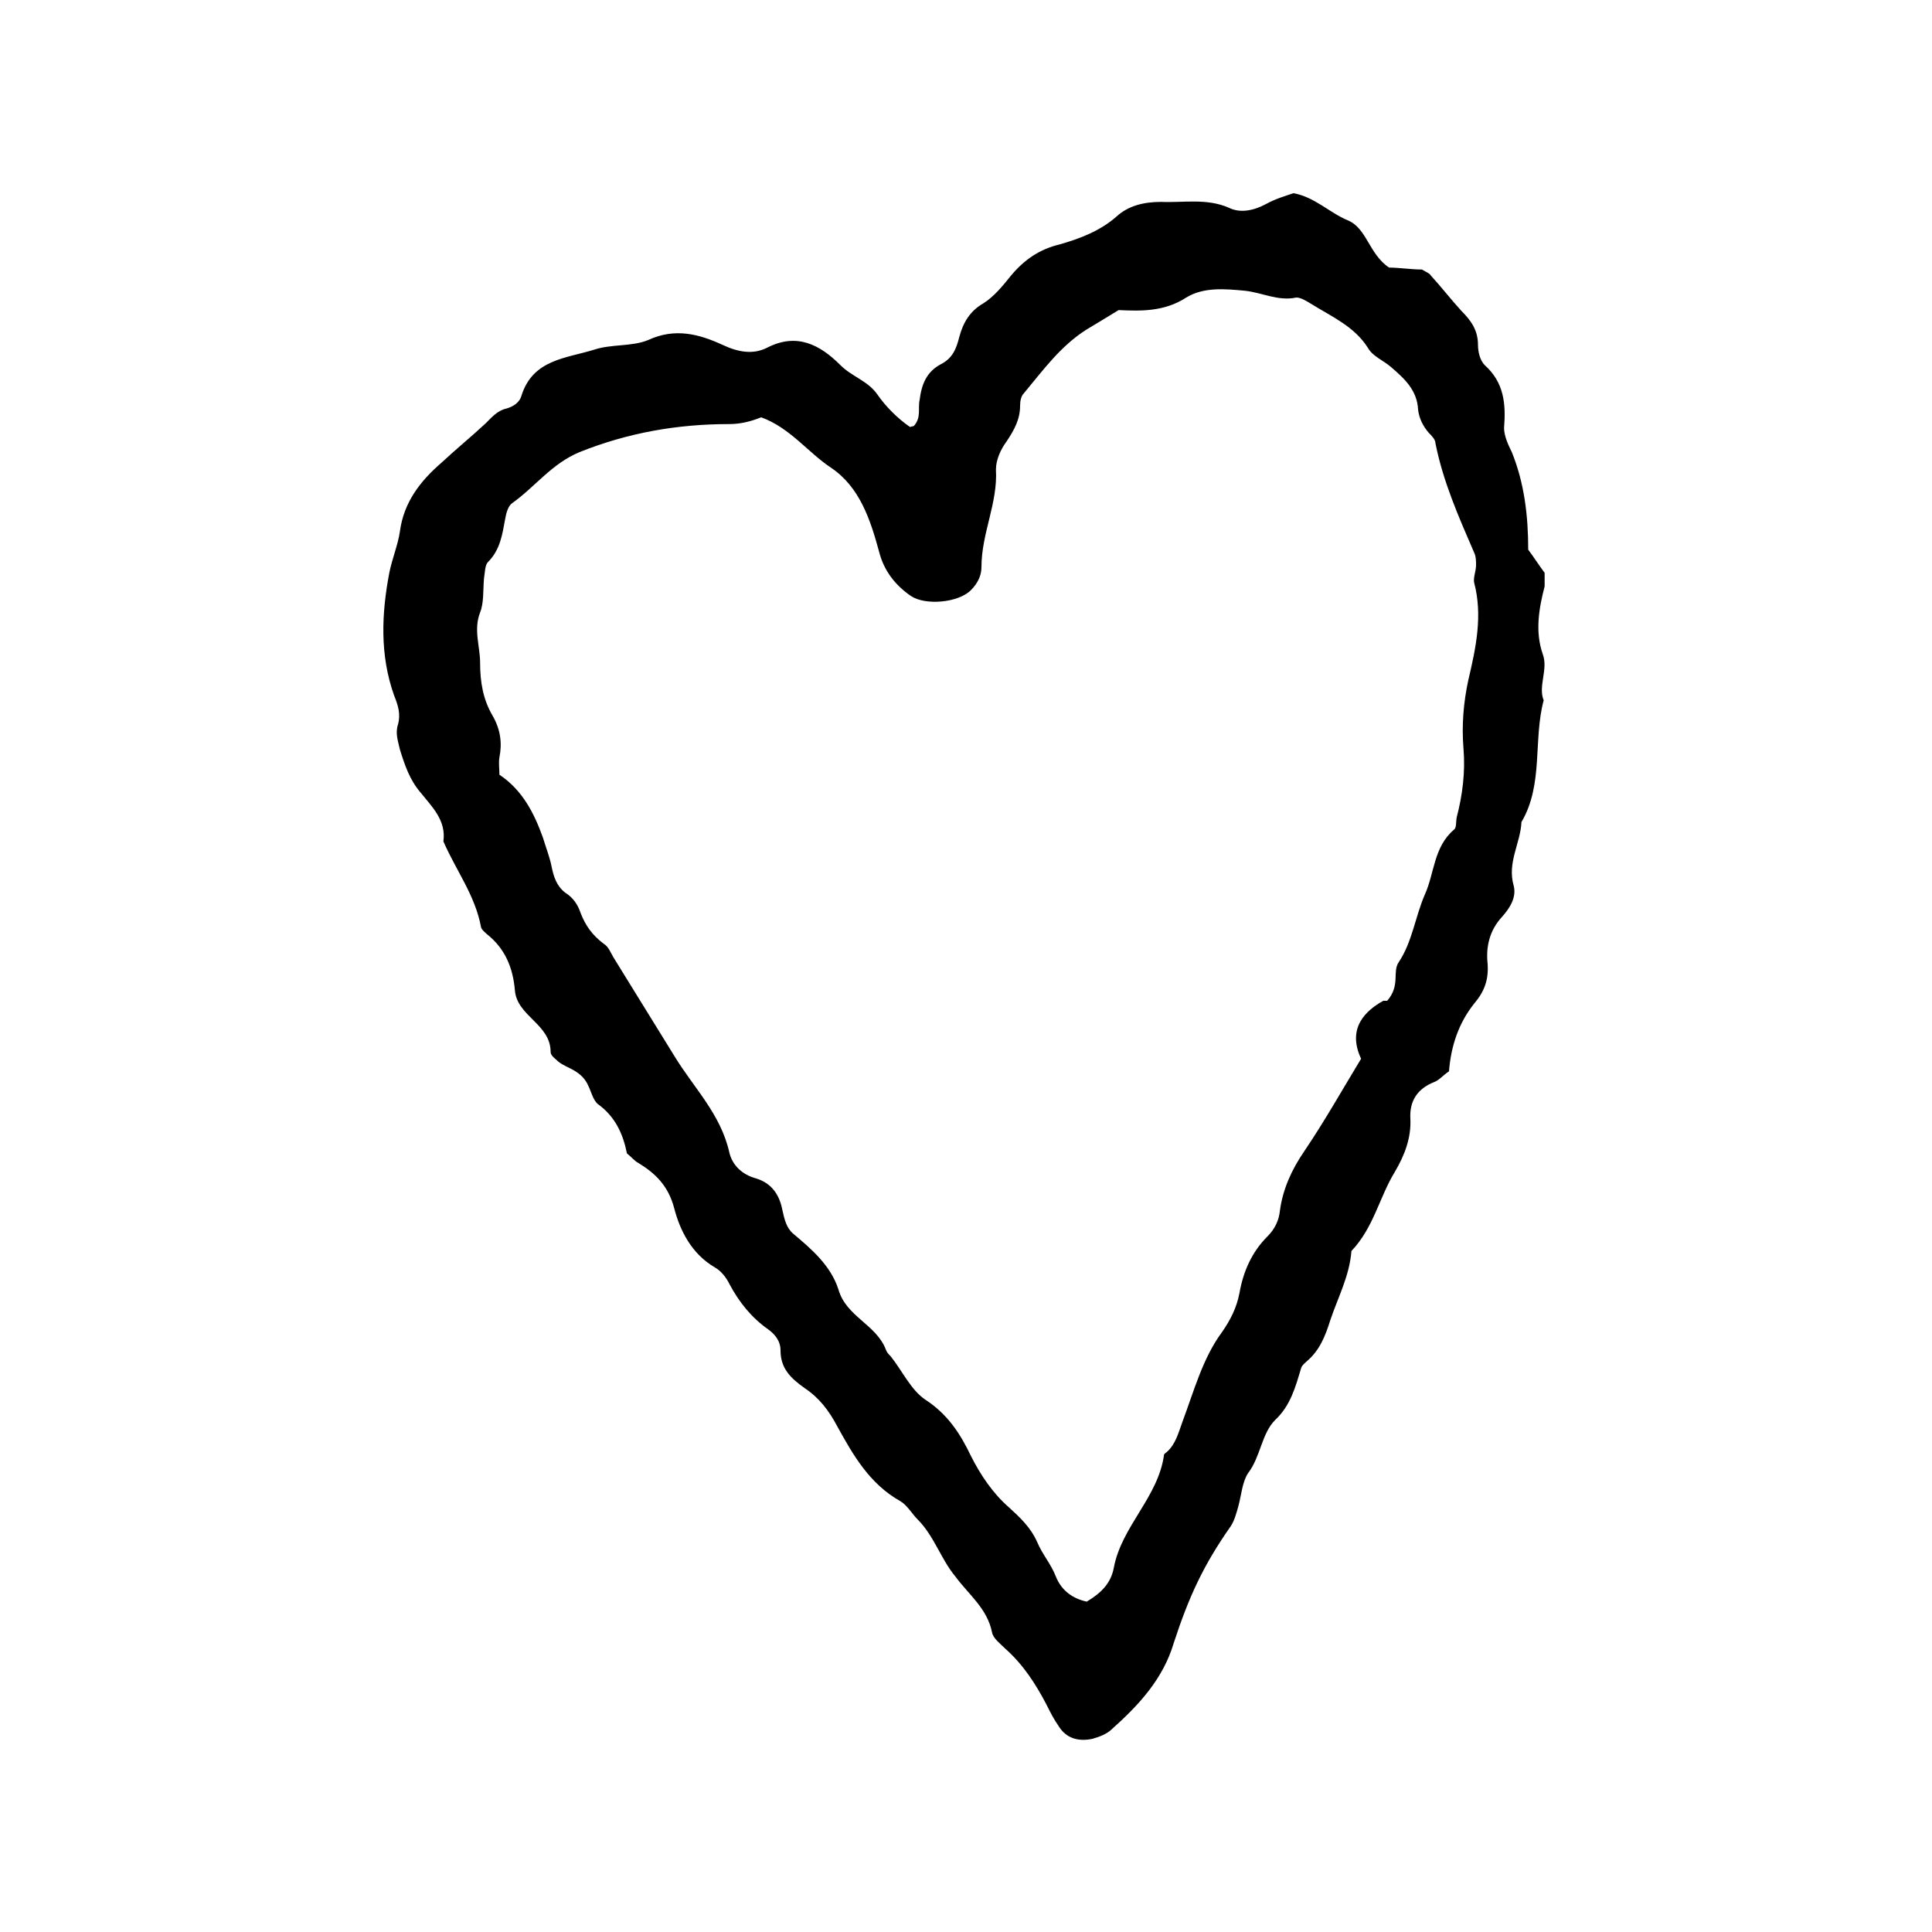
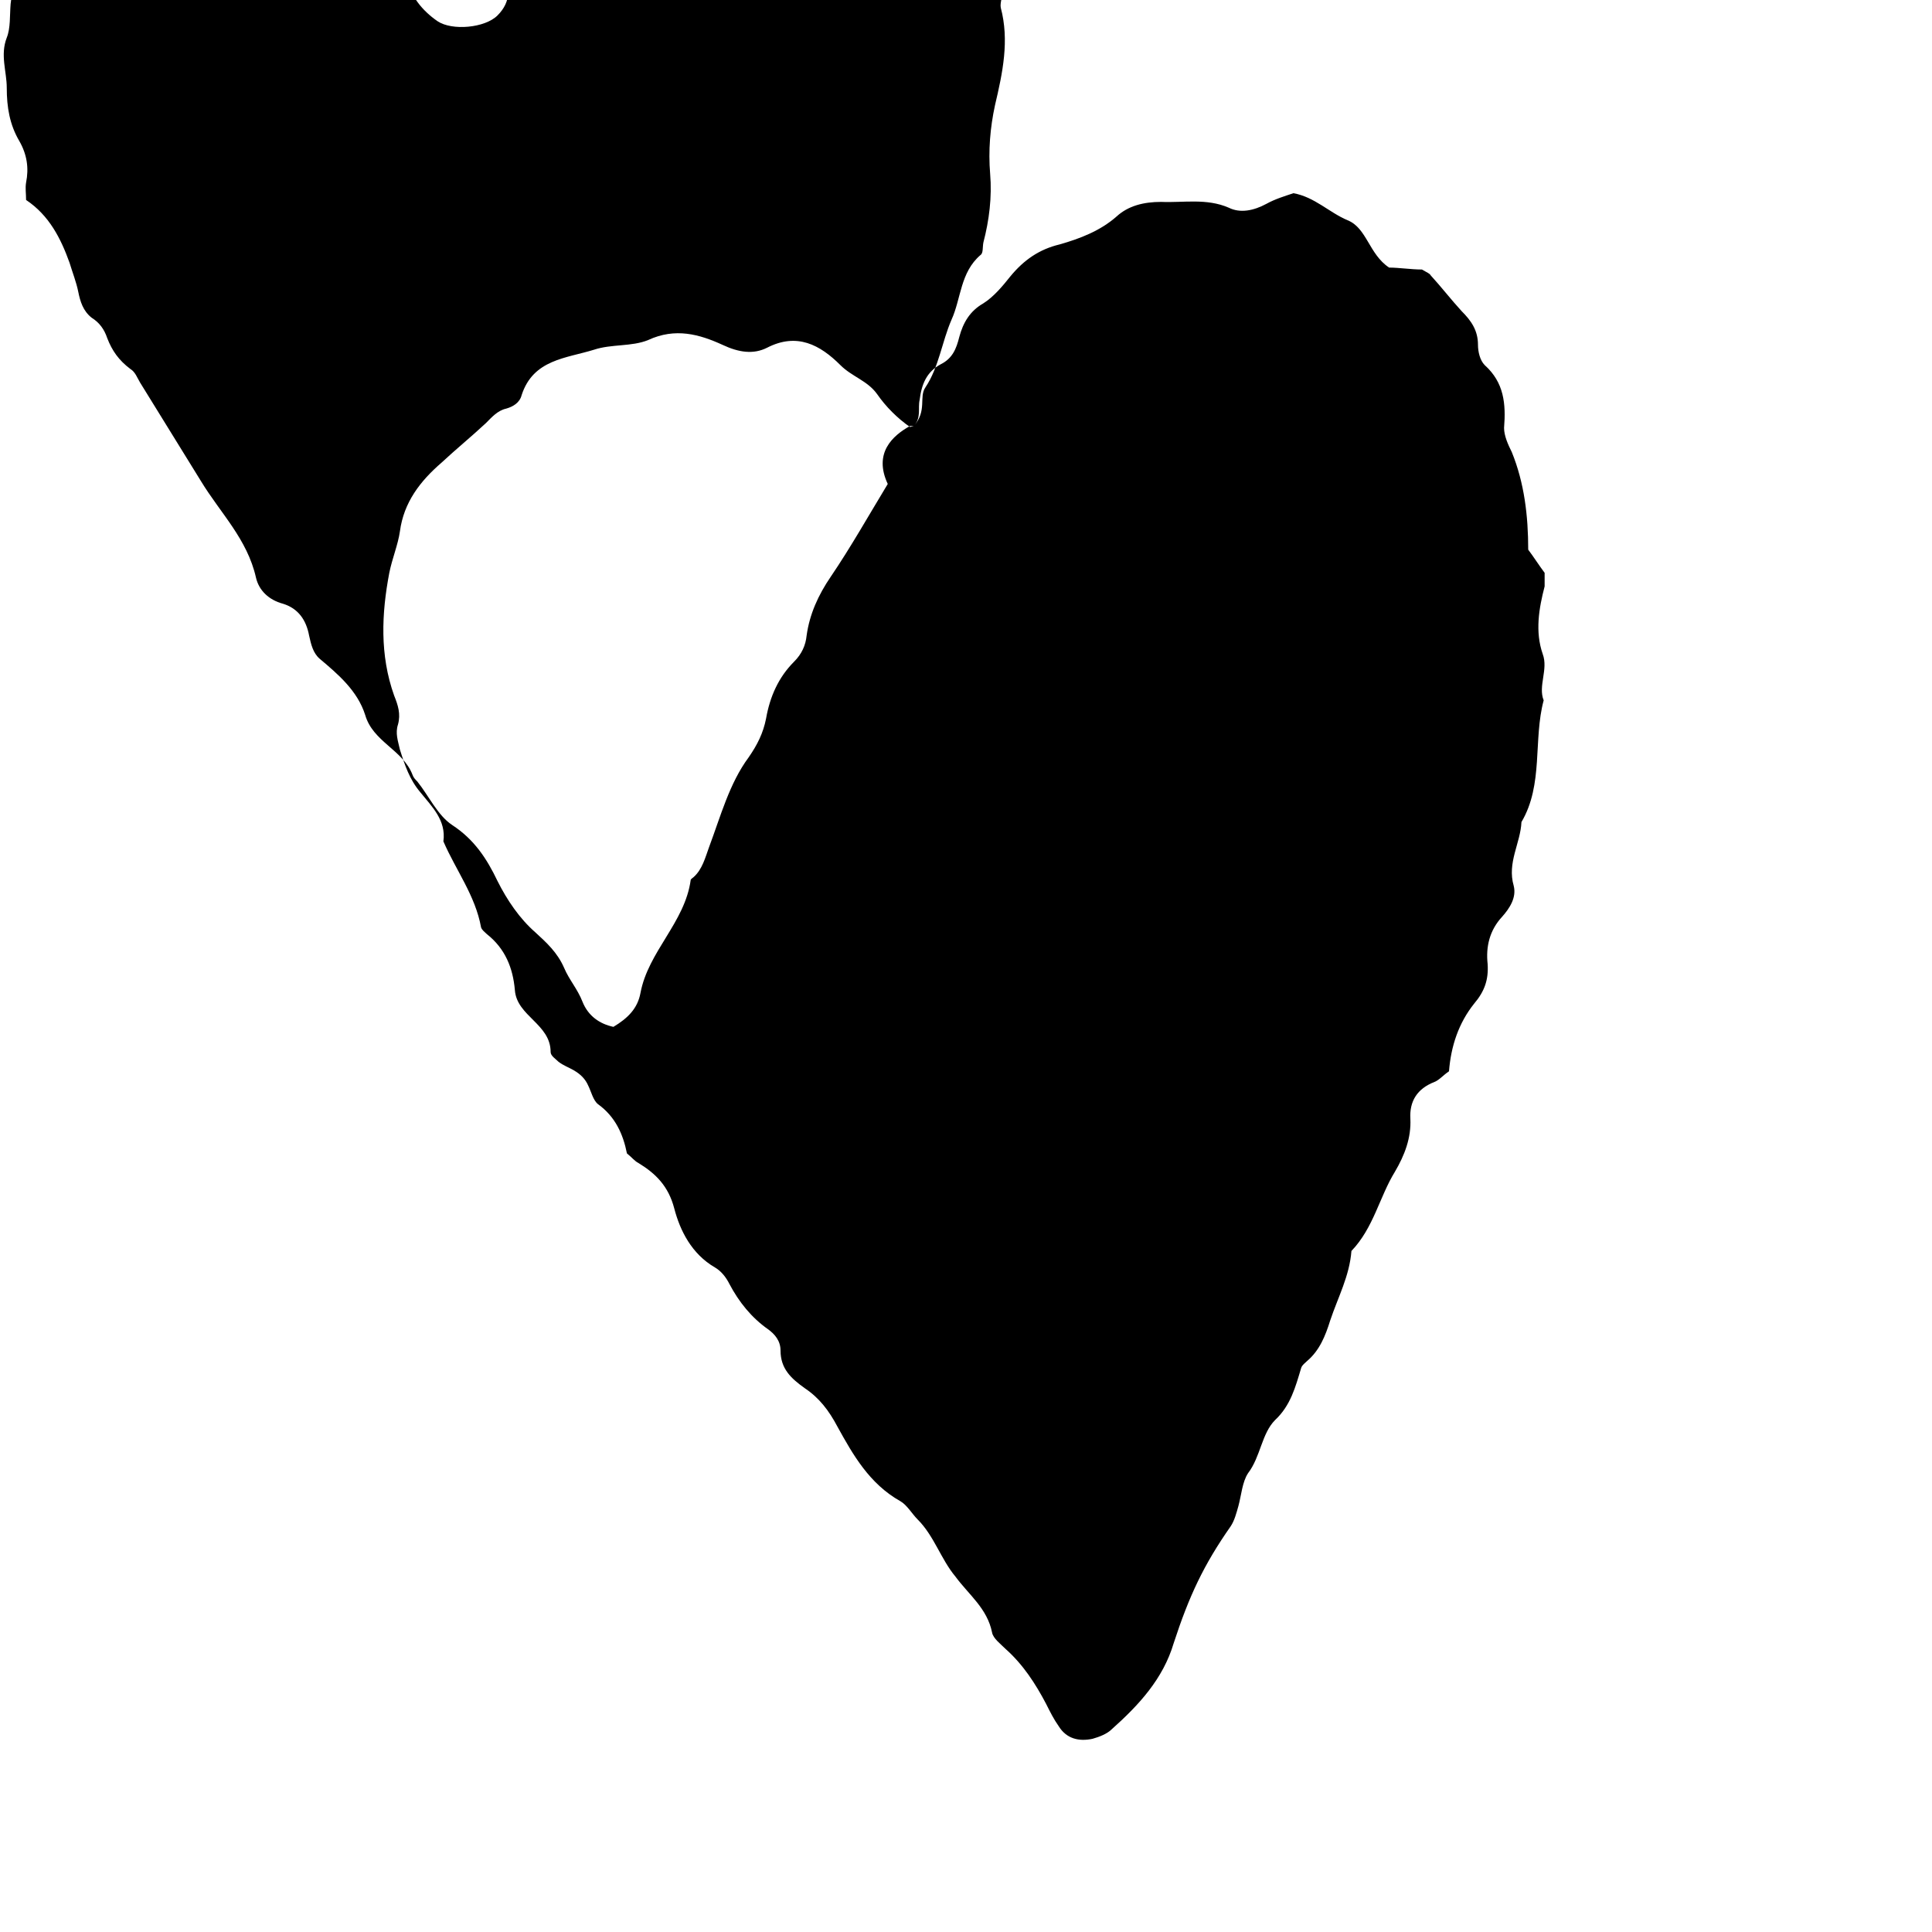
<svg xmlns="http://www.w3.org/2000/svg" data-bbox="39.684 20 120.216 160.107" viewBox="0 0 200 200" height="200" width="200" data-type="shape">
  <g>
-     <path d="M94.6 44.1c.8-.9.4-1.8.6-2.7.2-1.6.7-2.9 2.2-3.7 1.2-.6 1.6-1.6 1.9-2.8.4-1.5 1.1-2.7 2.5-3.5 1.1-.7 2-1.8 2.8-2.8 1.4-1.7 3-2.8 5.1-3.3 2.1-.6 4.2-1.4 5.9-2.9 1.2-1.1 2.8-1.5 4.6-1.5 2.3.1 4.7-.4 7 .6 1.2.6 2.6.3 3.9-.4.9-.5 1.9-.8 2.8-1.1 2.2.4 3.7 2 5.6 2.8 2 .8 2.2 3.5 4.3 4.9 1 0 2.3.2 3.4.2.5.3.8.4.9.6 1.1 1.2 2.1 2.5 3.2 3.7 1 1 1.7 2 1.7 3.5 0 .7.2 1.6.7 2.1 2 1.8 2.2 4 2 6.5 0 .8.4 1.7.8 2.5 1.3 3.2 1.7 6.6 1.7 10.1.6.8 1.1 1.6 1.7 2.4v1.4c-.6 2.3-1 4.7-.2 7 .6 1.6-.5 3.3.1 4.8-1.1 4.1 0 8.7-2.3 12.6-.1 2.2-1.5 4.2-.8 6.6.3 1.2-.4 2.3-1.2 3.2-1.3 1.4-1.7 3.1-1.5 4.9.1 1.6-.3 2.8-1.4 4.1-1.6 2-2.4 4.4-2.6 7-.6.4-1 .9-1.5 1.1-1.8.7-2.6 2-2.5 3.8.1 2-.6 3.8-1.6 5.5-1.6 2.6-2.2 5.8-4.5 8.2-.2 2.6-1.4 4.8-2.2 7.2-.5 1.6-1.1 3.1-2.4 4.2-.2.2-.5.4-.6.7-.6 2-1.1 3.9-2.7 5.4-1.4 1.4-1.5 3.8-2.8 5.5-.6.9-.7 2.3-1 3.4-.2.7-.4 1.5-.8 2.1-2.8 4-4.3 7.2-5.9 12.1-1.1 3.7-3.6 6.4-6.4 8.9-.5.5-1.3.8-2 1-1.4.3-2.7 0-3.5-1.3-.5-.7-.9-1.5-1.3-2.3-1.1-2.1-2.4-4.1-4.2-5.7-.5-.5-1.3-1.1-1.4-1.7-.5-2.5-2.4-3.9-3.8-5.8-1.5-1.8-2.2-4.2-3.9-5.9-.6-.6-1.1-1.5-1.8-1.9-3.2-1.8-4.9-4.8-6.5-7.7-.9-1.7-1.9-3-3.4-4-1.4-1-2.5-2-2.5-3.9 0-1-.6-1.7-1.3-2.2-1.7-1.2-3-2.8-4-4.7-.3-.6-.8-1.3-1.5-1.7-2.4-1.4-3.6-3.8-4.2-6.1s-1.9-3.6-3.7-4.7c-.4-.2-.7-.6-1.2-1-.4-2-1.2-3.8-3-5.1-.5-.4-.7-1.3-1-1.9-.3-.7-.8-1.2-1.5-1.6-.5-.3-1.1-.5-1.6-.9-.3-.3-.8-.6-.8-1 0-2.9-3.5-3.7-3.7-6.4-.2-2.3-1-4.3-2.9-5.8-.2-.2-.5-.4-.6-.7-.6-3.3-2.6-5.9-3.9-8.9.3-2.2-1.2-3.6-2.4-5.1-1.1-1.3-1.6-2.8-2.1-4.4-.2-.9-.5-1.7-.2-2.6.3-1.1 0-2-.4-3-1.5-4.2-1.3-8.5-.5-12.7.3-1.5.9-2.9 1.1-4.3.4-3 2.1-5.2 4.3-7.1 1.5-1.4 3.1-2.7 4.6-4.1.6-.6 1.2-1.3 2.1-1.5.7-.2 1.4-.6 1.6-1.4 1.2-3.7 4.6-3.8 7.5-4.7 1.8-.6 3.9-.3 5.6-1 2.8-1.3 5.3-.6 7.7.5 1.7.8 3.2 1 4.6.3 3.1-1.6 5.5-.3 7.6 1.8 1.2 1.2 2.8 1.6 3.8 3 .9 1.3 2.1 2.5 3.4 3.4Zm49 59.5c1.4-1.6.5-3 1.2-4 1.4-2.1 1.7-4.7 2.7-7 1-2.2.9-4.9 3-6.7.3-.2.2-.8.3-1.3.6-2.3.9-4.7.7-7.1s0-4.8.5-7.1c.8-3.4 1.5-6.7.6-10.1-.1-.5.2-1.2.2-1.8 0-.4 0-.9-.2-1.3-1.6-3.7-3.2-7.3-4-11.3 0-.4-.4-.8-.7-1.1-.6-.7-1-1.5-1.1-2.4-.1-2-1.4-3.2-2.8-4.4-.8-.7-1.9-1.1-2.4-2-1.4-2.2-3.7-3.2-5.8-4.5-.5-.3-1.1-.7-1.6-.7-1.9.4-3.5-.5-5.3-.7-2.1-.2-4.3-.4-6.1.7-2.3 1.5-4.8 1.4-7 1.3-1.3.8-2.3 1.4-3.3 2-2.7 1.7-4.5 4.2-6.5 6.6-.3.3-.4.8-.4 1.3 0 1.4-.6 2.5-1.4 3.7-.6.8-1.1 1.9-1.1 2.9.2 3.5-1.5 6.6-1.5 10.1 0 .9-.4 1.7-1.1 2.4-1.3 1.3-4.7 1.6-6.2.6-1.6-1.1-2.8-2.6-3.3-4.6-.9-3.3-2-6.7-5-8.7-2.4-1.6-4.2-4.1-7.2-5.2-1 .4-2.1.7-3.3.7-5.4 0-10.5.9-15.5 2.9-2.9 1.2-4.6 3.6-7 5.3-.4.3-.6 1-.7 1.6-.3 1.6-.5 3.2-1.8 4.5-.3.3-.3 1.1-.4 1.7-.1 1.2 0 2.5-.4 3.5-.7 1.8 0 3.5 0 5.2 0 2 .3 3.8 1.3 5.5.8 1.4 1 2.8.7 4.3-.1.6 0 1.1 0 1.8 2.4 1.6 3.6 4 4.5 6.5.3 1 .7 2 .9 3s.5 2 1.4 2.7c.8.5 1.3 1.2 1.6 2.1.5 1.3 1.2 2.3 2.4 3.2.5.3.7.9 1 1.4l6.3 10.2c2 3.3 4.8 6 5.7 10 .3 1.3 1.3 2.3 2.8 2.7 1.6.5 2.4 1.7 2.7 3.3.2.9.4 1.8 1.1 2.4 1.9 1.6 3.9 3.3 4.7 5.8.8 2.8 3.9 3.6 4.9 6.2.1.3.3.5.5.7 1.2 1.5 2.1 3.5 3.6 4.5 2.3 1.5 3.6 3.5 4.7 5.8 1 2 2.3 3.9 3.9 5.3 1.2 1.1 2.3 2.1 3 3.7.5 1.2 1.4 2.2 1.9 3.5.6 1.5 1.8 2.3 3.2 2.6 1.5-.9 2.5-1.9 2.8-3.5.8-4.3 4.6-7.3 5.2-11.7 0-.1.2-.2.3-.3.9-.8 1.2-2 1.6-3.1 1.2-3.2 2.1-6.6 4.1-9.3.9-1.3 1.5-2.5 1.8-4 .4-2.3 1.3-4.3 2.9-5.9.8-.8 1.2-1.7 1.3-2.7.3-2.2 1.2-4.2 2.5-6.1 2.1-3.1 3.9-6.3 5.9-9.6-1.5-3.2.5-5 2.3-6Z" />
+     <path d="M94.6 44.1c.8-.9.4-1.8.6-2.7.2-1.6.7-2.9 2.2-3.7 1.2-.6 1.6-1.6 1.9-2.8.4-1.5 1.1-2.7 2.5-3.5 1.1-.7 2-1.8 2.8-2.8 1.4-1.7 3-2.8 5.1-3.3 2.1-.6 4.2-1.4 5.9-2.9 1.2-1.1 2.8-1.5 4.6-1.5 2.3.1 4.7-.4 7 .6 1.2.6 2.6.3 3.9-.4.9-.5 1.9-.8 2.8-1.1 2.2.4 3.7 2 5.6 2.8 2 .8 2.2 3.5 4.3 4.9 1 0 2.3.2 3.4.2.5.3.8.4.9.6 1.1 1.2 2.1 2.5 3.2 3.7 1 1 1.7 2 1.7 3.5 0 .7.2 1.6.7 2.1 2 1.8 2.2 4 2 6.5 0 .8.4 1.7.8 2.5 1.3 3.2 1.7 6.6 1.7 10.1.6.8 1.1 1.6 1.7 2.4v1.4c-.6 2.3-1 4.7-.2 7 .6 1.6-.5 3.3.1 4.8-1.1 4.1 0 8.7-2.3 12.6-.1 2.2-1.5 4.2-.8 6.6.3 1.2-.4 2.3-1.2 3.2-1.3 1.4-1.7 3.1-1.5 4.9.1 1.6-.3 2.8-1.4 4.1-1.6 2-2.4 4.4-2.6 7-.6.4-1 .9-1.5 1.1-1.8.7-2.6 2-2.5 3.8.1 2-.6 3.8-1.6 5.5-1.6 2.6-2.2 5.8-4.5 8.2-.2 2.6-1.4 4.8-2.2 7.2-.5 1.6-1.1 3.1-2.4 4.2-.2.2-.5.4-.6.7-.6 2-1.1 3.9-2.7 5.4-1.4 1.4-1.5 3.8-2.8 5.5-.6.9-.7 2.3-1 3.4-.2.7-.4 1.5-.8 2.1-2.8 4-4.3 7.2-5.9 12.1-1.1 3.7-3.6 6.4-6.4 8.9-.5.5-1.3.8-2 1-1.4.3-2.7 0-3.5-1.3-.5-.7-.9-1.5-1.3-2.3-1.1-2.1-2.4-4.1-4.2-5.7-.5-.5-1.3-1.1-1.4-1.7-.5-2.5-2.4-3.9-3.8-5.8-1.5-1.8-2.2-4.2-3.9-5.9-.6-.6-1.1-1.5-1.8-1.9-3.2-1.8-4.9-4.8-6.5-7.7-.9-1.7-1.9-3-3.4-4-1.4-1-2.5-2-2.5-3.9 0-1-.6-1.7-1.3-2.2-1.7-1.2-3-2.8-4-4.7-.3-.6-.8-1.3-1.5-1.7-2.4-1.4-3.6-3.8-4.2-6.1s-1.9-3.6-3.7-4.7c-.4-.2-.7-.6-1.2-1-.4-2-1.2-3.8-3-5.1-.5-.4-.7-1.3-1-1.9-.3-.7-.8-1.2-1.5-1.6-.5-.3-1.1-.5-1.6-.9-.3-.3-.8-.6-.8-1 0-2.9-3.5-3.7-3.7-6.4-.2-2.3-1-4.3-2.9-5.8-.2-.2-.5-.4-.6-.7-.6-3.3-2.6-5.9-3.9-8.9.3-2.2-1.2-3.6-2.4-5.1-1.1-1.3-1.6-2.8-2.1-4.4-.2-.9-.5-1.7-.2-2.6.3-1.1 0-2-.4-3-1.5-4.2-1.3-8.5-.5-12.7.3-1.5.9-2.9 1.1-4.3.4-3 2.1-5.2 4.3-7.1 1.5-1.4 3.1-2.7 4.6-4.1.6-.6 1.2-1.3 2.1-1.5.7-.2 1.4-.6 1.6-1.4 1.2-3.7 4.6-3.8 7.5-4.7 1.8-.6 3.9-.3 5.6-1 2.8-1.3 5.3-.6 7.7.5 1.7.8 3.2 1 4.6.3 3.1-1.6 5.5-.3 7.6 1.8 1.2 1.2 2.8 1.6 3.8 3 .9 1.3 2.1 2.5 3.4 3.4Zc1.4-1.6.5-3 1.2-4 1.4-2.1 1.7-4.7 2.7-7 1-2.2.9-4.9 3-6.7.3-.2.2-.8.3-1.3.6-2.3.9-4.7.7-7.1s0-4.8.5-7.1c.8-3.4 1.5-6.7.6-10.1-.1-.5.2-1.2.2-1.8 0-.4 0-.9-.2-1.3-1.6-3.7-3.2-7.3-4-11.3 0-.4-.4-.8-.7-1.1-.6-.7-1-1.5-1.1-2.4-.1-2-1.4-3.2-2.8-4.4-.8-.7-1.9-1.1-2.4-2-1.4-2.2-3.7-3.2-5.8-4.5-.5-.3-1.1-.7-1.6-.7-1.9.4-3.5-.5-5.3-.7-2.1-.2-4.3-.4-6.1.7-2.3 1.5-4.8 1.4-7 1.3-1.3.8-2.3 1.4-3.3 2-2.7 1.7-4.5 4.2-6.5 6.6-.3.3-.4.8-.4 1.3 0 1.4-.6 2.5-1.4 3.7-.6.8-1.1 1.9-1.1 2.9.2 3.5-1.5 6.6-1.5 10.1 0 .9-.4 1.7-1.1 2.4-1.3 1.3-4.7 1.6-6.2.6-1.6-1.1-2.8-2.6-3.3-4.6-.9-3.3-2-6.7-5-8.7-2.4-1.6-4.2-4.1-7.2-5.2-1 .4-2.1.7-3.3.7-5.4 0-10.5.9-15.5 2.9-2.9 1.2-4.6 3.6-7 5.3-.4.3-.6 1-.7 1.6-.3 1.6-.5 3.2-1.8 4.5-.3.3-.3 1.1-.4 1.7-.1 1.2 0 2.5-.4 3.5-.7 1.8 0 3.5 0 5.2 0 2 .3 3.8 1.3 5.5.8 1.4 1 2.8.7 4.3-.1.6 0 1.1 0 1.8 2.4 1.6 3.6 4 4.5 6.5.3 1 .7 2 .9 3s.5 2 1.4 2.7c.8.5 1.3 1.2 1.6 2.1.5 1.3 1.2 2.3 2.4 3.2.5.3.7.9 1 1.4l6.3 10.2c2 3.3 4.8 6 5.7 10 .3 1.3 1.3 2.3 2.8 2.7 1.6.5 2.4 1.7 2.7 3.3.2.9.4 1.8 1.1 2.4 1.9 1.6 3.9 3.3 4.7 5.8.8 2.8 3.9 3.6 4.9 6.2.1.3.3.5.5.7 1.2 1.5 2.1 3.5 3.6 4.5 2.3 1.5 3.6 3.5 4.7 5.8 1 2 2.3 3.9 3.9 5.3 1.2 1.1 2.3 2.1 3 3.7.5 1.2 1.4 2.2 1.9 3.5.6 1.5 1.8 2.3 3.2 2.6 1.5-.9 2.5-1.9 2.8-3.5.8-4.3 4.6-7.3 5.2-11.7 0-.1.2-.2.3-.3.9-.8 1.2-2 1.6-3.1 1.2-3.2 2.1-6.6 4.1-9.3.9-1.3 1.5-2.5 1.8-4 .4-2.3 1.3-4.3 2.9-5.9.8-.8 1.2-1.7 1.3-2.7.3-2.2 1.2-4.2 2.5-6.1 2.1-3.1 3.9-6.3 5.9-9.6-1.5-3.2.5-5 2.3-6Z" />
  </g>
</svg>